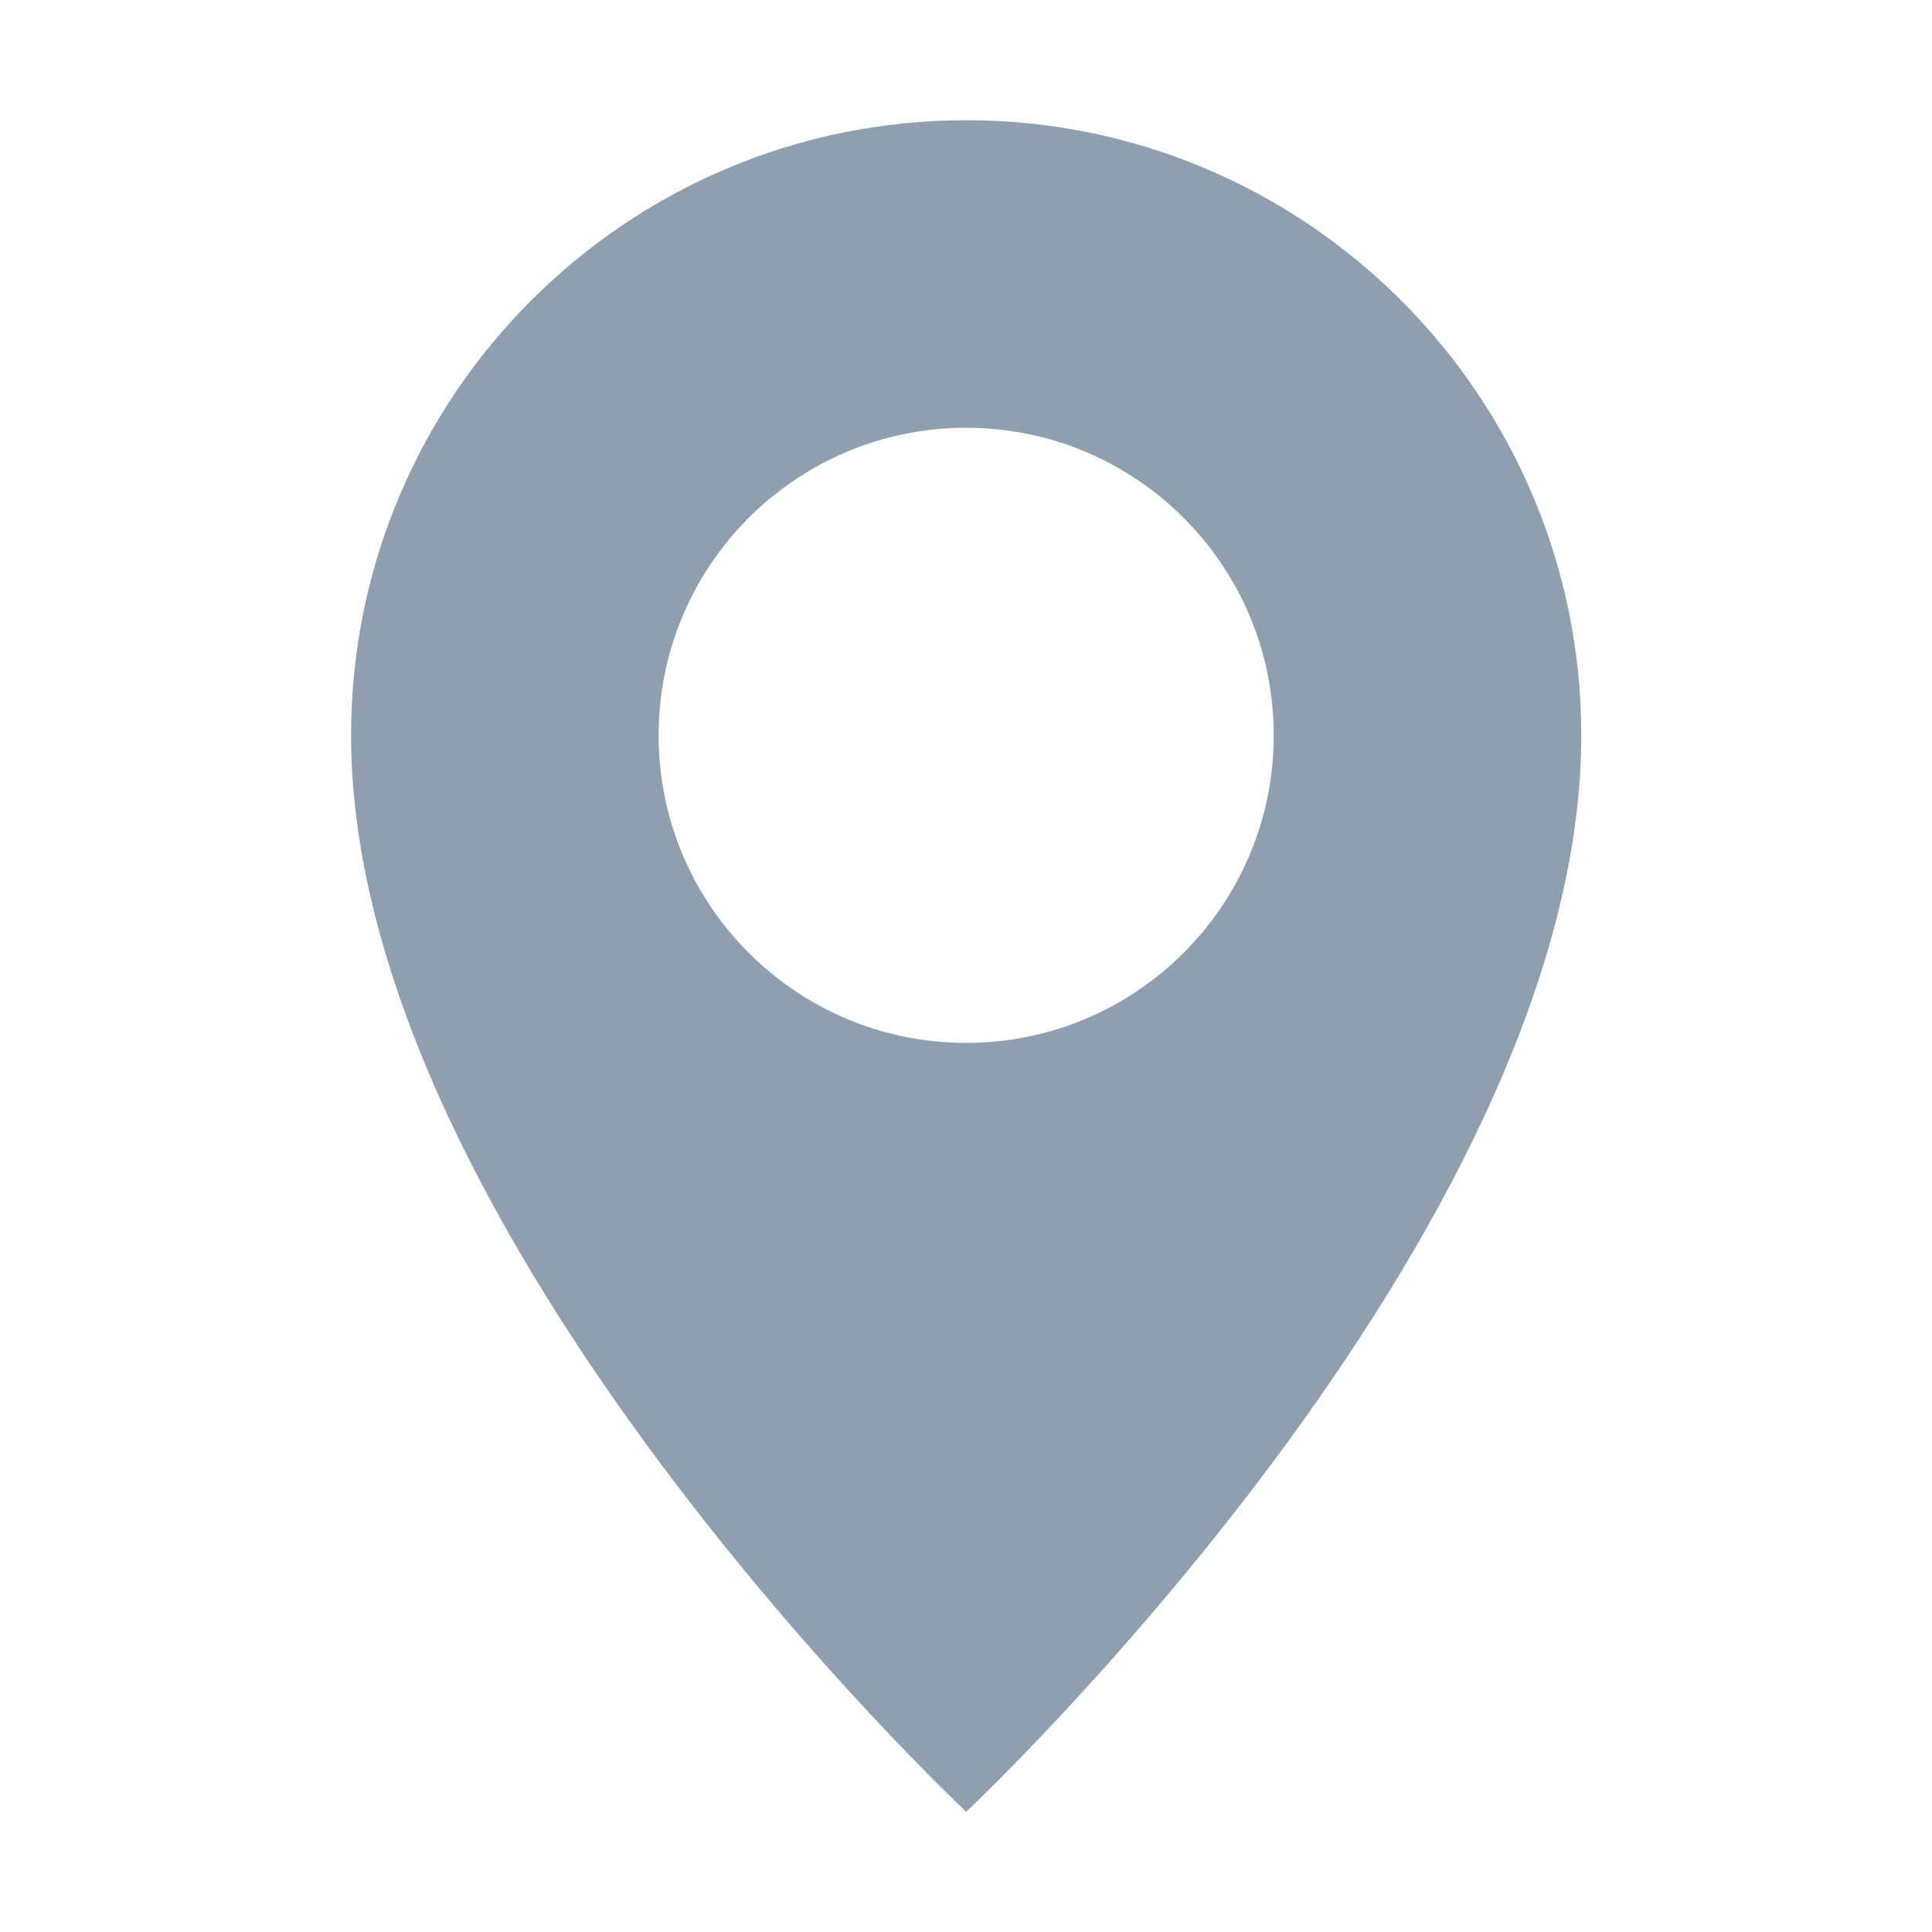
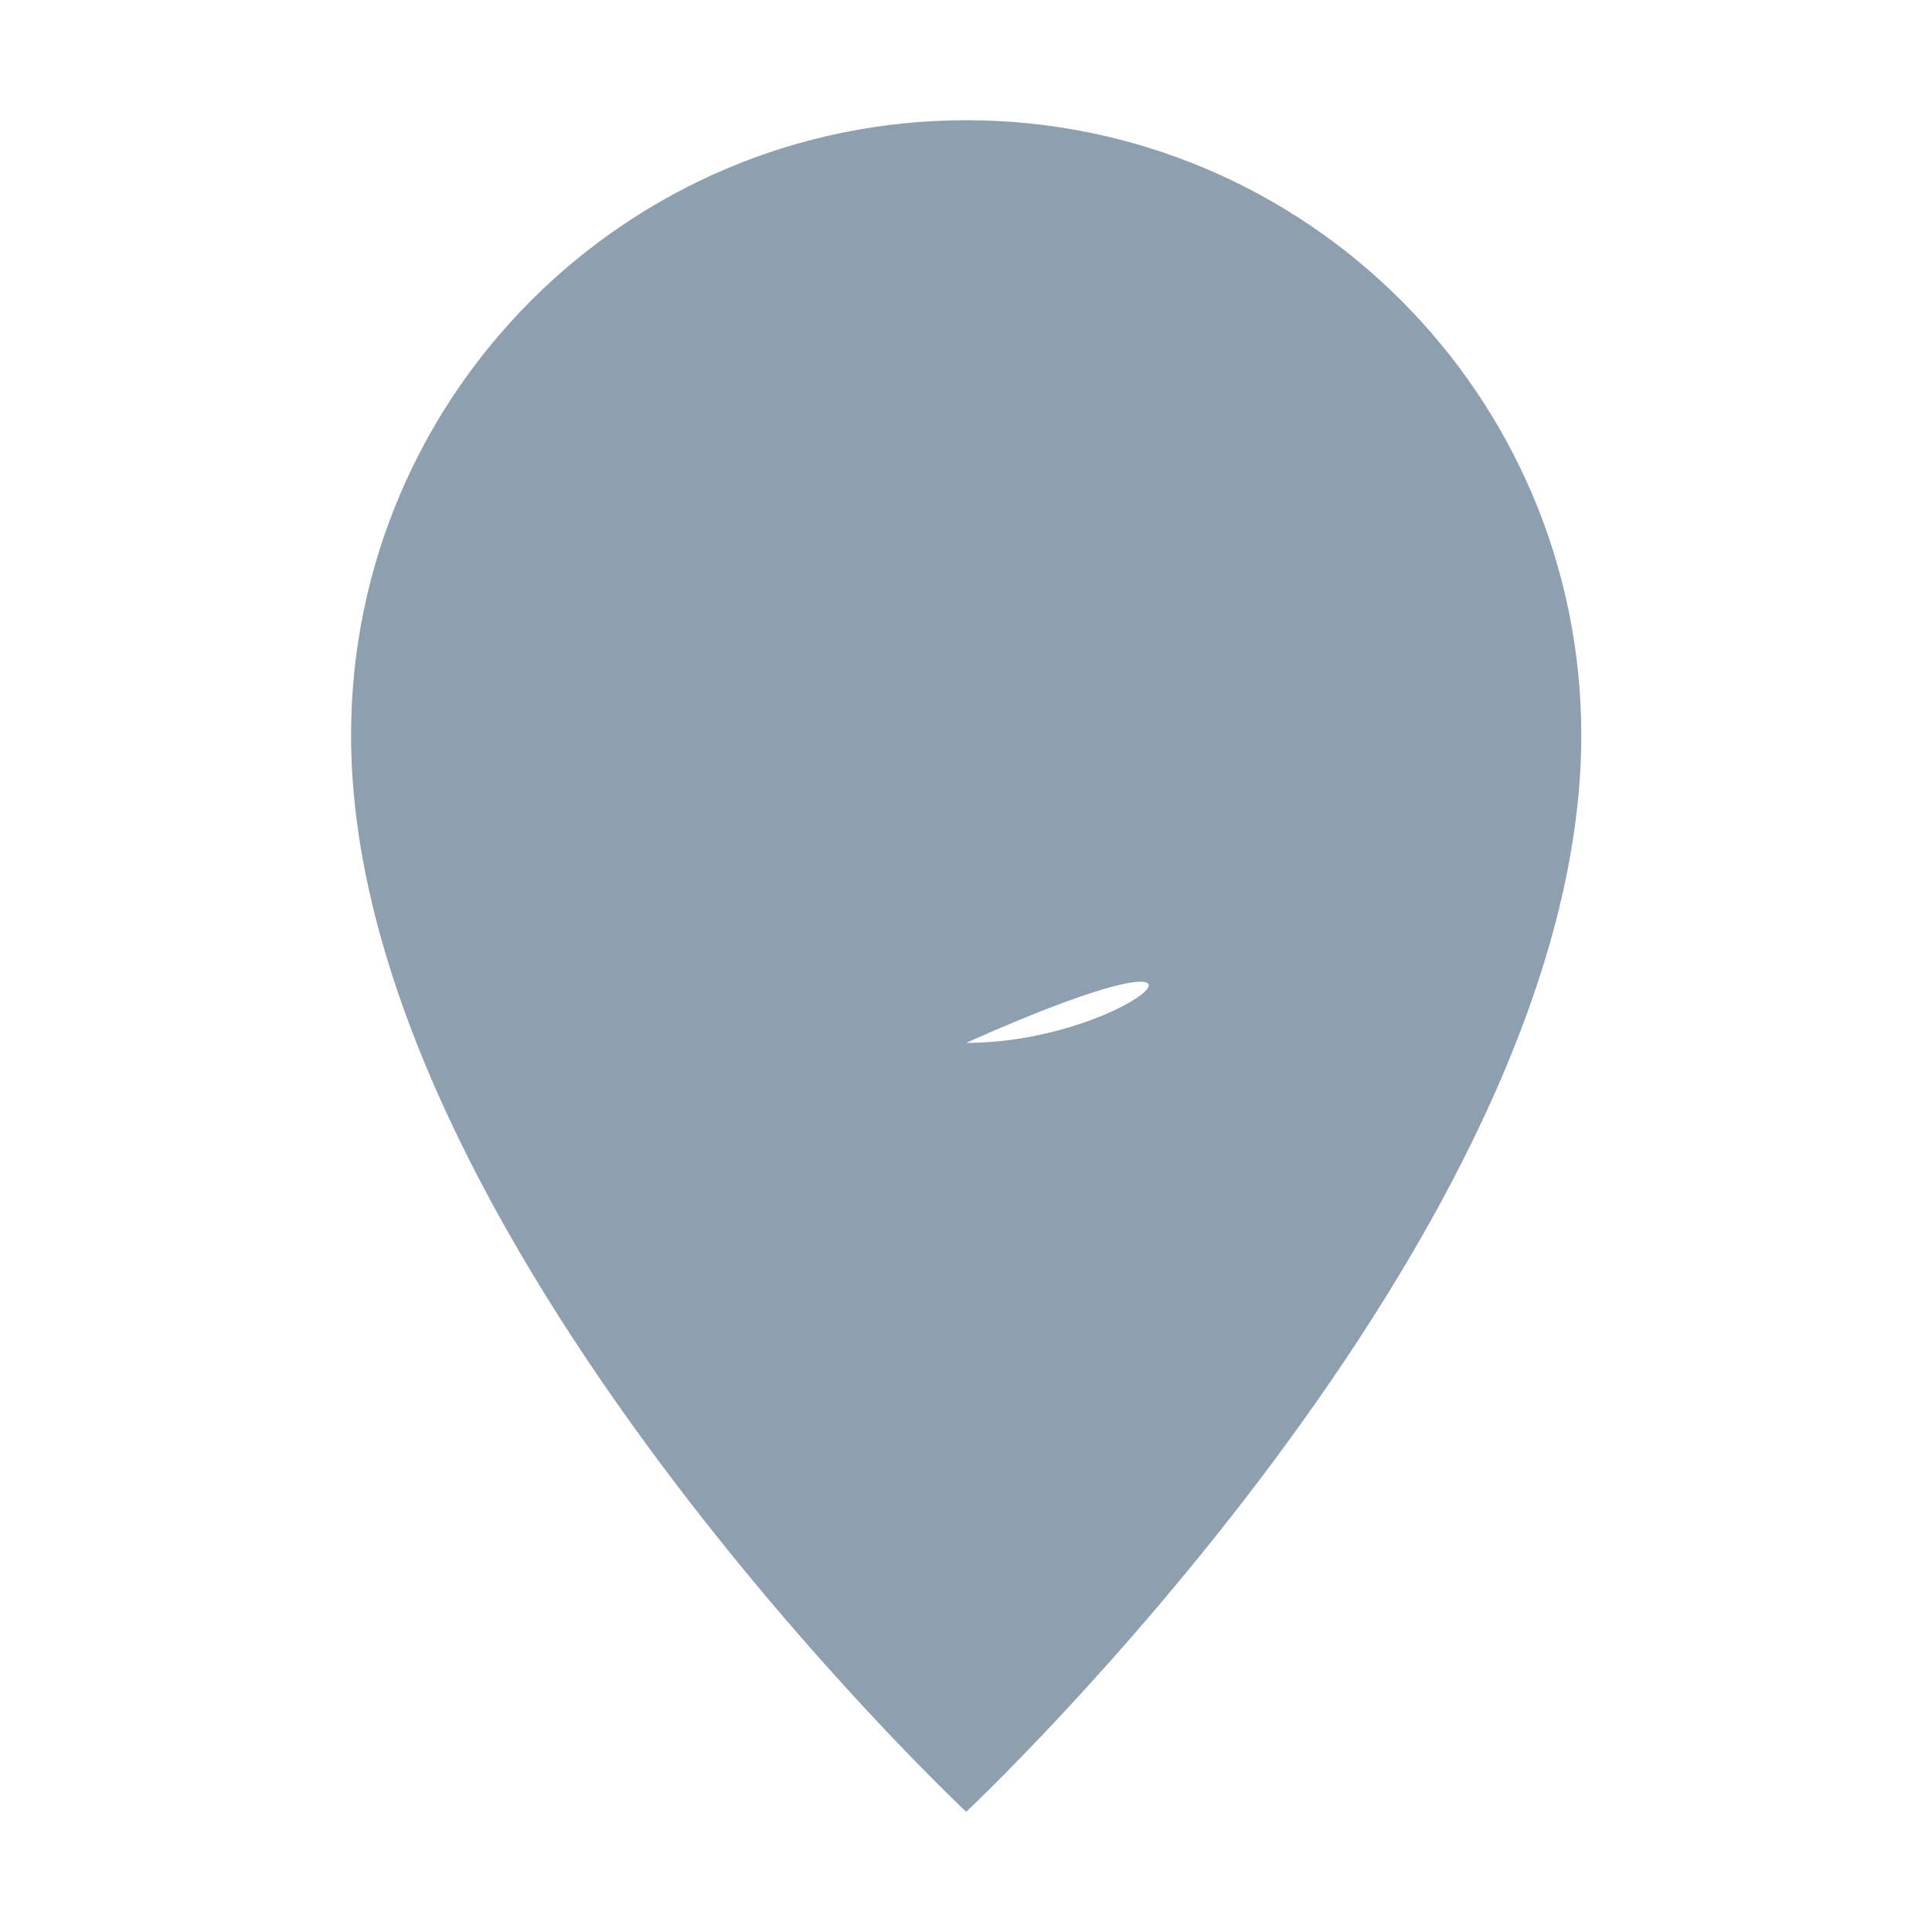
<svg xmlns="http://www.w3.org/2000/svg" t="1685591696405" class="icon" viewBox="0 0 1024 1024" version="1.1" p-id="8015" width="30" height="30">
-   <path d="M512.095 63.723c-180.043 0-326.018 145.977-326.018 326.02 0 264.89 326.018 570.534 326.018 570.534s326.02-305.642 326.02-570.534C838.115 209.7 692.139 63.723 512.095 63.723zM512.095 552.752c-90.061 0-163.009-72.988-163.009-163.009 0-90.021 72.948-163.01 163.009-163.01 90.023 0 163.01 72.989 163.01 163.01C675.105 479.764 602.118 552.752 512.095 552.752z" fill="#8ea0b0" p-id="8016" />
+   <path d="M512.095 63.723c-180.043 0-326.018 145.977-326.018 326.02 0 264.89 326.018 570.534 326.018 570.534s326.02-305.642 326.02-570.534C838.115 209.7 692.139 63.723 512.095 63.723zM512.095 552.752C675.105 479.764 602.118 552.752 512.095 552.752z" fill="#8ea0b0" p-id="8016" />
</svg>